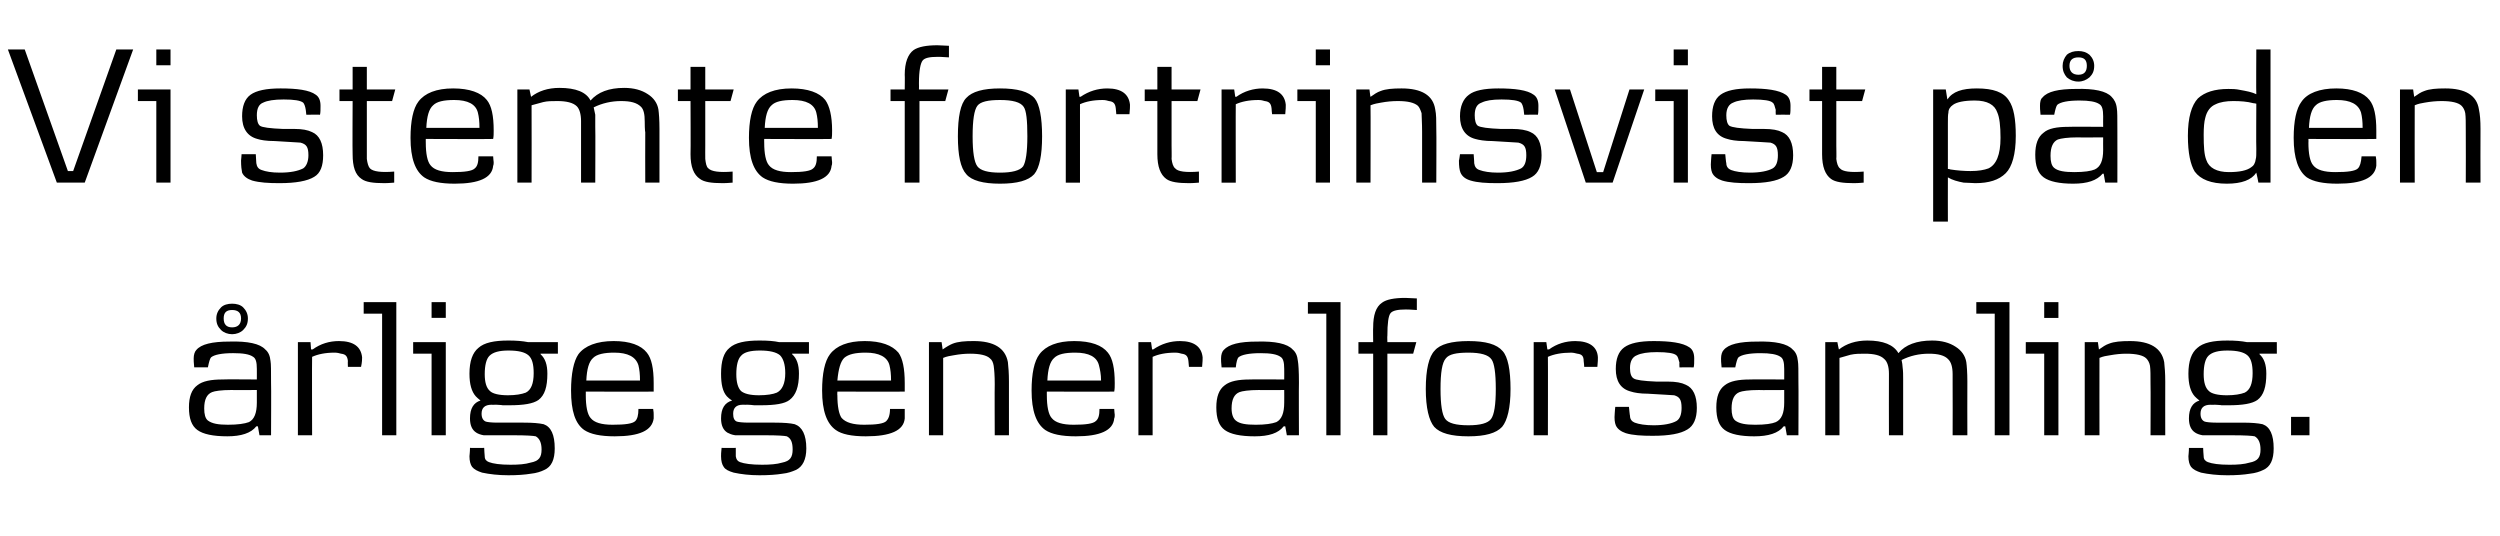
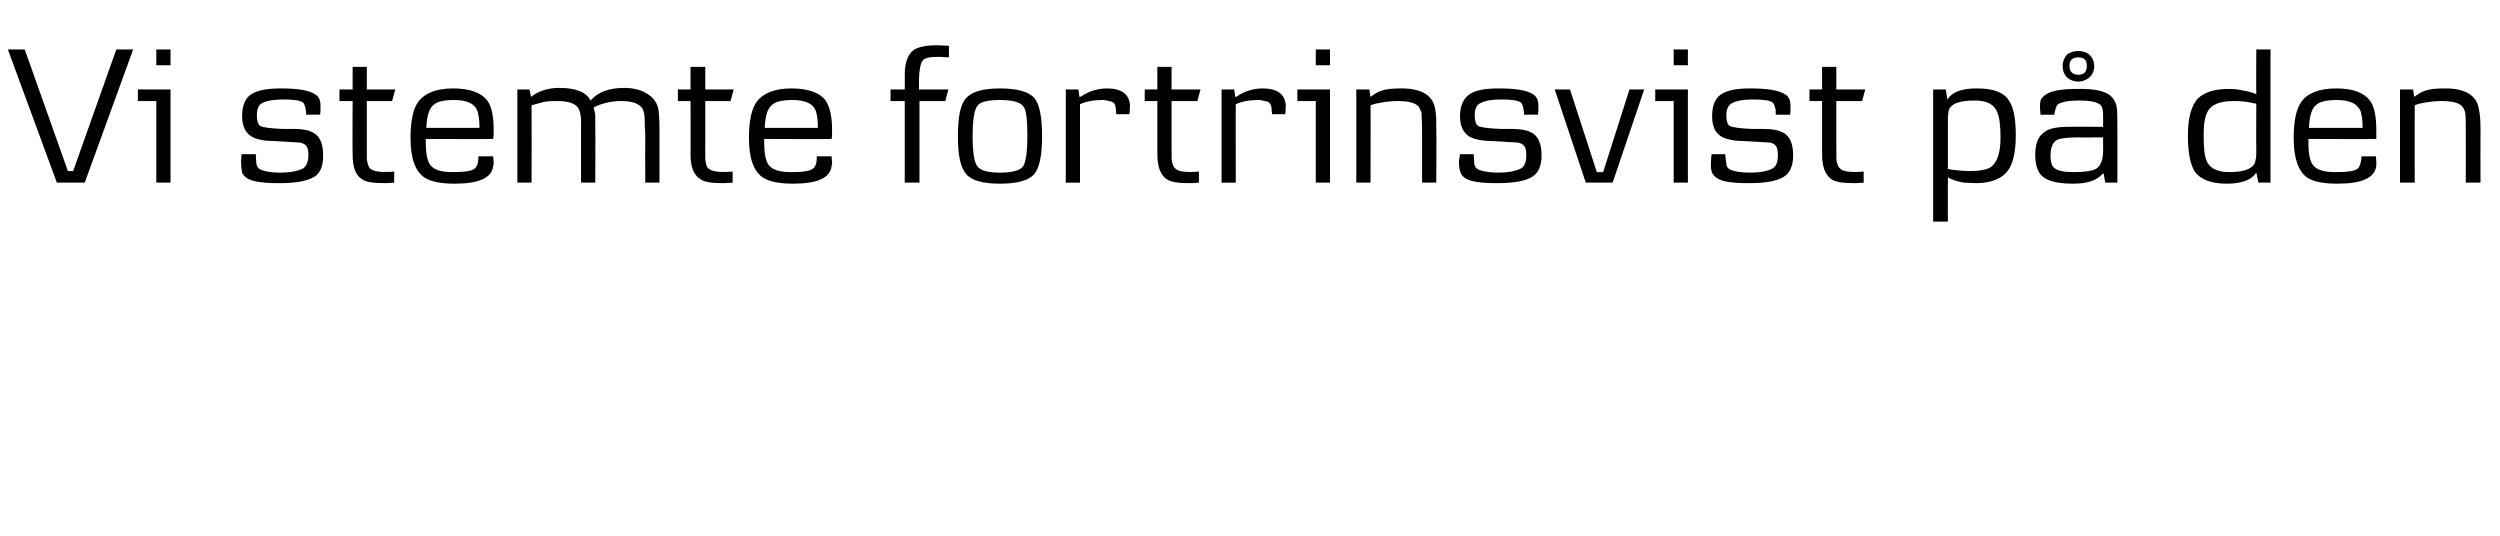
<svg xmlns="http://www.w3.org/2000/svg" height="101.8" viewBox="0 0 475 101.8" width="475">
-   <path d="m51.5 82.7h-2.2l-.3-1.7s-.3.02-.3 0c-1 1.3-2.9 1.9-5.5 1.9-2.7 0-4.6-.4-5.7-1.2s-1.6-2.2-1.6-4.3c0-2 .5-3.4 1.6-4.2 1-.8 2.6-1.1 4.8-1.1-.02-.05 6.5 0 6.5 0s.01-2.02 0-2c0-1.3-.2-2-.7-2.3-.7-.5-1.9-.7-3.8-.7-2.2 0-3.6.3-4.2.8-.2.2-.4.9-.6 1.9h-2.6c-.1-.9-.1-1.4-.1-1.7 0-.7.2-1.3.5-1.6.9-1.1 3-1.6 6.3-1.6 3.5-.1 5.8.4 6.8 1.5.6.5.9 1.2 1 2.2.1.5.1 1.9.1 4.1.05.04 0 10 0 10zm-2.7-8.6s-4.77.04-4.8 0c-2 0-3.2.2-3.7.4-1 .4-1.5 1.4-1.5 3.1 0 1.1.2 1.9.7 2.3.8.6 2 .8 3.8.8 1.9 0 3.2-.2 4-.5 1-.5 1.5-1.7 1.5-3.7.01 0 0-2.4 0-2.4zm-2.6-11.4c-.5.5-1.3.8-2.1.8s-1.6-.3-2.1-.8c-.6-.6-.9-1.2-.9-2.2 0-.8.3-1.5.9-2.1.5-.5 1.3-.7 2.1-.7s1.6.2 2.1.7c.6.6.9 1.3.9 2.1 0 1-.3 1.6-.9 2.2zm-2.1-3.8c-1.1 0-1.6.5-1.6 1.6s.5 1.7 1.6 1.7 1.7-.6 1.7-1.7-.6-1.6-1.7-1.6zm24.5 10.8h-2.5s-.04-1.1 0-1.1c-.1-1-.5-1.3-1.3-1.4-.3-.1-.8-.2-1.2-.2-1.8 0-3.2.3-4.3.8-.04-.04 0 14.9 0 14.9h-2.7v-17.7h2.4l.1 1.4s.31-.05.3 0c1.5-1.1 3.2-1.6 5-1.6 2.8 0 4.2 1.1 4.4 3.1 0 .3 0 .9-.2 1.8zm6.7 13h-2.7v-23.1h-3.5v-2.2h6.2zm9.4-22.3h-2.7v-3h2.7zm0 22.3h-2.7v-15.5h-3.5v-2.2h6.2zm21.3-15.5h-3.3s.05.14 0 .1c.9.8 1.3 2 1.3 3.7 0 2.5-.5 4.1-1.7 5-1 .7-2.8 1-5.5 1-.1 0-.5 0-1.3 0 .03-.04-1.2-.1-1.2-.1s-.94.02-.9 0c-1.3 0-1.9.6-1.9 1.7 0 .8.3 1.3.8 1.5.3.1 1.1.2 2.2.2h2.5 2.5c1.7 0 2.9.1 3.8.3 1.4.5 2.1 2 2.1 4.6 0 2.1-.6 3.5-2 4.1-.6.3-1.5.6-2.5.7-1.2.2-2.6.3-4.3.3-1.9 0-3.6-.2-5-.5-.9-.3-1.5-.6-1.9-1.1-.3-.4-.5-1.1-.5-2 0-.2.1-.8.1-1.6.03.03 2.7 0 2.7 0s.07 1.58.1 1.6c0 .6.3.9.8 1.1.8.3 2.1.5 4.1.5 1.6 0 2.8-.1 3.8-.4 1.6-.3 2.1-1 2.1-2.5 0-1.3-.4-2.1-1.1-2.5-.4-.1-1.8-.2-4.2-.2.02-.01-2.4 0-2.4 0s-1.76-.01-1.8 0c-.8 0-1.3 0-1.5 0-.6-.1-1.1-.3-1.4-.5-.8-.5-1.2-1.4-1.2-2.7 0-1.9.7-3 2-3.4-.4-.3-.7-.6-.9-.8-.8-.9-1.2-2.3-1.2-4.3 0-2.4.6-4 1.7-4.9 1.1-1 3-1.4 5.7-1.4 1.5 0 2.7.1 3.7.3-.02.02 5.7 0 5.7 0zm-5.6.3c-.7-.6-1.9-.9-3.8-.9-1.7 0-2.9.3-3.6 1-.6.6-.9 1.8-.9 3.5 0 1.5.3 2.6 1 3.2.5.5 1.7.8 3.4.8 1.5 0 2.6-.2 3.4-.5 1-.5 1.5-1.7 1.5-3.7 0-1.7-.3-2.8-1-3.4zm23.8 6.9c-.04.05-12.9 0-12.9 0s.01.73 0 .7c0 2.1.3 3.6.9 4.3.7.9 2.1 1.3 4.2 1.3 2.4 0 3.8-.2 4.3-.7.4-.4.6-1.1.6-2.3h2.8c.1.5.1.9.1 1.1v.7c-.3 2.3-2.7 3.4-7.4 3.4-2.7 0-4.6-.4-5.8-1.2-1.7-1.2-2.5-3.6-2.5-7.5 0-3.2.5-5.6 1.4-6.9 1.2-1.6 3.5-2.5 6.7-2.5 3.1 0 5.2.8 6.3 2.2.9 1.1 1.3 3 1.3 5.8zm-2.6-2.1c0-1.2-.1-2.1-.3-2.9-.5-1.6-2-2.4-4.6-2.4-1.9 0-3.3.3-4 1-.8.7-1.2 2.1-1.3 4.3zm32.1-5.1h-3.2s-.01.14 0 .1c.9.8 1.3 2 1.3 3.7 0 2.5-.6 4.1-1.8 5-.9.7-2.7 1-5.4 1-.1 0-.5 0-1.3 0-.03-.04-1.2-.1-1.2-.1s-.99.02-1 0c-1.2 0-1.8.6-1.8 1.7 0 .8.2 1.3.7 1.5.3.1 1.1.2 2.3.2h2.5 2.4c1.7 0 3 .1 3.8.3 1.4.5 2.2 2 2.2 4.6 0 2.1-.7 3.5-2 4.1-.7.3-1.5.6-2.5.7-1.2.2-2.7.3-4.4.3-1.9 0-3.5-.2-4.9-.5-1-.3-1.6-.6-1.9-1.1-.3-.4-.5-1.1-.5-2 0-.2 0-.8.1-1.6-.02.03 2.7 0 2.7 0s.01 1.58 0 1.6c.1.6.3.9.8 1.1.8.3 2.2.5 4.2.5 1.5 0 2.8-.1 3.8-.4 1.5-.3 2-1 2-2.5 0-1.3-.3-2.1-1.1-2.5-.4-.1-1.7-.2-4.1-.2-.04-.01-2.4 0-2.4 0s-1.82-.01-1.8 0c-.9 0-1.4 0-1.5 0-.7-.1-1.1-.3-1.5-.5-.8-.5-1.2-1.4-1.2-2.7 0-1.9.7-3 2.1-3.4-.5-.3-.8-.6-1-.8-.8-.9-1.1-2.3-1.1-4.3 0-2.4.5-4 1.6-4.9 1.1-1 3-1.4 5.7-1.4 1.6 0 2.8.1 3.7.3.02.02 5.7 0 5.7 0zm-5.5.3c-.7-.6-2-.9-3.8-.9s-3 .3-3.6 1c-.6.6-.9 1.8-.9 3.5 0 1.5.3 2.6.9 3.2.6.5 1.7.8 3.4.8 1.5 0 2.7-.2 3.4-.5 1-.5 1.6-1.7 1.6-3.7 0-1.7-.4-2.8-1-3.4zm23.7 6.9c0 .05-12.8 0-12.8 0s-.04.73 0 .7c0 2.1.3 3.6.8 4.3.8.9 2.2 1.3 4.3 1.3 2.3 0 3.7-.2 4.2-.7.4-.4.7-1.1.7-2.3h2.8v1.1.7c-.2 2.3-2.7 3.4-7.4 3.4-2.7 0-4.6-.4-5.7-1.2-1.7-1.2-2.6-3.6-2.6-7.5 0-3.2.5-5.6 1.5-6.9 1.2-1.6 3.4-2.5 6.6-2.5 3.1 0 5.2.8 6.4 2.2.8 1.1 1.2 3 1.2 5.8zm-2.6-2.1c0-1.2-.1-2.1-.3-2.9-.4-1.6-2-2.4-4.5-2.4-2 0-3.3.3-4.1 1-.7.7-1.1 2.1-1.3 4.3zm22.4 10.4h-2.7s-.04-9.66 0-9.7c0-1.7-.1-2.8-.2-3.5-.1-.6-.3-1.1-.7-1.4-.6-.6-1.9-.9-3.8-.9-1 0-2 .1-3.1.3-.6.1-1.3.2-2 .5 0-.01 0 14.7 0 14.7h-2.7v-17.7h2.4s.22 1.43.2 1.4c.7-.5 1.4-.9 1.9-1.1 1-.4 2.3-.5 4-.5 3.8 0 6 1.3 6.5 4 .1.9.2 2.1.2 3.7zm20-8.3c.04.05-12.8 0-12.8 0s-.01.73 0 .7c0 2.1.3 3.6.9 4.3.7.9 2.1 1.3 4.2 1.3 2.3 0 3.7-.2 4.2-.7.5-.4.7-1.1.7-2.3h2.8c0 .5.1.9.1 1.1s0 .5-.1.7c-.2 2.3-2.7 3.4-7.3 3.4-2.7 0-4.6-.4-5.8-1.2-1.7-1.2-2.6-3.6-2.6-7.5 0-3.2.5-5.6 1.5-6.9 1.2-1.6 3.4-2.5 6.6-2.5s5.3.8 6.4 2.2c.9 1.1 1.3 3 1.3 5.8 0 .6 0 1.1-.1 1.6zm-2.5-2.1c0-1.2-.2-2.1-.4-2.9-.4-1.6-1.9-2.4-4.5-2.4-2 0-3.3.3-4 1-.8.7-1.2 2.1-1.3 4.3zm19.2-2.6c-.02 0-2.5 0-2.5 0s-.11-1.1-.1-1.1c-.1-1-.5-1.3-1.3-1.4-.3-.1-.7-.2-1.2-.2-1.8 0-3.2.3-4.3.8-.01-.04 0 14.9 0 14.9h-2.7v-17.7h2.4l.2 1.4s.24-.05.2 0c1.6-1.1 3.3-1.6 5.1-1.6 2.7 0 4.1 1.1 4.3 3.1 0 .3 0 .9-.1 1.8zm18.4 13h-2.3l-.3-1.7s-.29.02-.3 0c-1 1.3-2.8 1.9-5.5 1.9s-4.6-.4-5.7-1.2-1.6-2.2-1.6-4.3c0-2 .5-3.4 1.6-4.2 1-.8 2.6-1.1 4.8-1.1-.01-.05 6.5 0 6.5 0s.02-2.02 0-2c0-1.3-.2-2-.7-2.3-.7-.5-1.9-.7-3.8-.7-2.2 0-3.6.3-4.2.8-.2.2-.4.9-.5 1.9h-2.7c-.1-.9-.1-1.4-.1-1.7 0-.7.2-1.3.5-1.6 1-1.1 3-1.6 6.3-1.6 3.5-.1 5.8.4 6.8 1.5.6.5.9 1.2 1 2.2.1.5.2 1.9.2 4.1-.04.04 0 10 0 10zm-2.8-8.6s-4.76.04-4.8 0c-1.9 0-3.2.2-3.7.4-1 .4-1.5 1.4-1.5 3.1 0 1.1.3 1.9.8 2.3.7.6 1.9.8 3.8.8 1.8 0 3.1-.2 3.9-.5 1-.5 1.5-1.7 1.5-3.7.02 0 0-2.4 0-2.4zm10.7 8.6h-2.7v-23.1h-3.5v-2.2h6.2zm14.5-23.8c-1.2-.1-2-.1-2.1-.1-1.5 0-2.5.2-2.9.7s-.6 1.9-.6 4.3c-.04.01 0 1.2 0 1.2h5.5l-.6 2.2h-4.9v15.5h-2.7v-15.5h-2.8v-2.2h2.8s-.04-2.75 0-2.8c0-2.3.5-3.9 1.7-4.7.8-.6 2.3-.9 4.4-.9.8 0 1.5.1 2.2.1zm16.2 22.2c-1.1 1.2-3.2 1.8-6.4 1.8-3.3 0-5.4-.6-6.5-1.8-1-1.2-1.6-3.6-1.6-7.2 0-3.7.6-6.2 1.7-7.3 1-1.2 3.2-1.8 6.4-1.8 3.3 0 5.4.6 6.5 1.9 1 1.1 1.5 3.6 1.5 7.2s-.6 6-1.6 7.2zm-2-12.8c-.6-.9-2.1-1.3-4.4-1.3s-3.7.3-4.3 1.1c-.7.8-1 2.7-1 5.8 0 3 .3 4.9.9 5.7s2 1.2 4.4 1.2c2.3 0 3.7-.4 4.3-1.2s.9-2.7.9-5.7c0-3.1-.3-4.9-.8-5.6zm20.1 1.4h-2.5s-.07-1.1-.1-1.1c0-1-.4-1.3-1.2-1.4-.4-.1-.8-.2-1.2-.2-1.8 0-3.3.3-4.4.8.03-.04 0 14.9 0 14.9h-2.7v-17.7h2.4l.2 1.4s.28-.05.3 0c1.5-1.1 3.2-1.6 5-1.6 2.7 0 4.2 1.1 4.3 3.1 0 .3 0 .9-.1 1.8zm17.1 11.9c-1.3.8-3.4 1.2-6.6 1.2-2.1 0-3.8-.1-5.1-.5-.9-.3-1.6-.8-1.9-1.5-.2-.5-.3-1.2-.2-2.3-.02.01.1-1.2.1-1.2h2.6s.17 1.75.2 1.7c0 .7.4 1.1.9 1.3.8.3 2 .5 3.6.5 1.9 0 3.4-.3 4.3-.8.7-.4 1-1.3 1-2.5 0-1.6-.4-2.1-1.4-2.4-.5 0-1.1-.1-1.6-.1 0 0-3.4-.2-3.4-.2-1.5 0-2.6-.2-3.2-.4-2-.5-2.9-2-2.9-4.3 0-1.9.5-3.3 1.6-4.1s2.9-1.2 5.6-1.2c3.1 0 5.5.3 6.8 1.2.6.4.9 1.1.9 2.1 0 .7 0 1.3-.1 1.7-.01-.03-2.7 0-2.7 0s-.05-.9 0-.9c-.2-.7-.3-1.2-.6-1.4-.4-.4-1.7-.6-3.7-.6-1.7 0-3 .2-3.8.6-.8.3-1.3 1.1-1.3 2.4 0 1 .2 1.7.7 2 .4.3 1.9.5 4.3.6h2.2c1.5 0 2.6.2 3.4.6 1.4.6 2.1 2.1 2.1 4.4 0 2-.6 3.4-1.8 4.1zm21.1 1.1h-2.2l-.3-1.7s-.31.02-.3 0c-1 1.3-2.9 1.9-5.6 1.9-2.6 0-4.5-.4-5.6-1.2s-1.6-2.2-1.6-4.3c0-2 .5-3.4 1.6-4.2 1-.8 2.6-1.1 4.8-1.1-.03-.05 6.5 0 6.5 0s.01-2.02 0-2c0-1.3-.2-2-.7-2.3-.7-.5-2-.7-3.8-.7-2.2 0-3.6.3-4.2.8-.2.2-.4.9-.6 1.9h-2.6c-.1-.9-.1-1.4-.1-1.7 0-.7.2-1.3.5-1.6.9-1.1 3-1.6 6.3-1.6 3.5-.1 5.8.4 6.8 1.5.6.5.9 1.2 1 2.2.1.5.1 1.9.1 4.1.04.04 0 10 0 10zm-2.7-8.6s-4.78.04-4.8 0c-2 0-3.2.2-3.7.4-1 .4-1.5 1.4-1.5 3.1 0 1.1.2 1.9.7 2.3.8.6 2 .8 3.8.8 1.9 0 3.2-.2 3.9-.5 1.1-.5 1.6-1.7 1.6-3.7.01 0 0-2.4 0-2.4zm34.8 8.6h-2.8s.03-9.7 0-9.7c0 .3 0-.3 0-1.9 0-1.4-.3-2.3-.8-2.8-.7-.8-2-1.1-3.7-1.1-1.9 0-3.6.4-5.2 1.2.1.5.2 1 .2 1.4.1.7.1 1.4.1 2.3.01-.01 0 10.6 0 10.6h-2.7s-.03-11.67 0-11.7c0-1.3-.3-2.3-.9-2.8-.7-.7-1.9-1-3.7-1-.9 0-1.8 0-2.7.2-.4.1-1.1.3-2.1.6-.01.03 0 14.7 0 14.7h-2.7v-17.7h2.3s.27 1.43.3 1.4c1.4-1.1 3.2-1.7 5.4-1.7 3 0 5 .8 5.9 2.4 1.3-1.6 3.5-2.4 6.4-2.4 1.8 0 3.3.4 4.5 1.2 1.1.7 1.8 1.7 2 2.9.1.7.2 2 .2 3.7-.03.05 0 10.2 0 10.2zm8 0h-2.8v-23.1h-3.5v-2.2h6.3zm9.3-22.3h-2.7v-3h2.7zm0 22.3h-2.7v-15.5h-3.5v-2.2h6.2zm20.3 0h-2.8s.04-9.66 0-9.7c0-1.7 0-2.8-.1-3.5-.1-.6-.4-1.1-.7-1.4-.6-.6-1.9-.9-3.8-.9-1 0-2 .1-3.1.3-.7.1-1.3.2-2 .5-.02-.01 0 14.7 0 14.7h-2.8v-17.7h2.5s.2 1.43.2 1.4c.7-.5 1.3-.9 1.9-1.1 1-.4 2.3-.5 4-.5 3.8 0 6 1.3 6.5 4 .1.9.2 2.1.2 3.7-.02.05 0 10.2 0 10.2zm21.2-15.5h-3.3s.05.14 0 .1c.9.8 1.3 2 1.3 3.7 0 2.5-.5 4.1-1.7 5-1 .7-2.8 1-5.5 1-.1 0-.5 0-1.3 0 .03-.04-1.2-.1-1.2-.1s-.94.02-.9 0c-1.3 0-1.9.6-1.9 1.7 0 .8.3 1.3.8 1.5.3.1 1.1.2 2.2.2h2.5 2.5c1.7 0 2.9.1 3.8.3 1.4.5 2.1 2 2.1 4.6 0 2.1-.6 3.5-2 4.1-.6.3-1.5.6-2.5.7-1.2.2-2.6.3-4.3.3-1.9 0-3.6-.2-5-.5-.9-.3-1.5-.6-1.9-1.1-.3-.4-.5-1.1-.5-2 0-.2.1-.8.1-1.6.03.03 2.7 0 2.7 0s.07 1.58.1 1.6c0 .6.3.9.8 1.1.8.3 2.1.5 4.1.5 1.6 0 2.8-.1 3.8-.4 1.6-.3 2.1-1 2.1-2.5 0-1.3-.4-2.1-1.1-2.5-.4-.1-1.8-.2-4.2-.2.02-.01-2.4 0-2.4 0s-1.76-.01-1.8 0c-.8 0-1.3 0-1.5 0-.6-.1-1.1-.3-1.4-.5-.8-.5-1.2-1.4-1.2-2.7 0-1.9.7-3 2-3.4-.4-.3-.7-.6-.9-.8-.8-.9-1.2-2.3-1.2-4.3 0-2.4.6-4 1.7-4.9 1.1-1 3-1.4 5.7-1.4 1.5 0 2.7.1 3.7.3-.02.02 5.7 0 5.7 0zm-5.6.3c-.7-.6-1.9-.9-3.8-.9-1.7 0-2.9.3-3.6 1-.6.6-.9 1.8-.9 3.5 0 1.5.3 2.6 1 3.2.5.5 1.7.8 3.4.8 1.5 0 2.6-.2 3.4-.5 1-.5 1.5-1.7 1.5-3.7 0-1.7-.3-2.8-1-3.4zm11.8 15.2h-3.5v-3.5h3.5z" />
  <path d="m25.3 9.4-9.2 25.3h-5.3l-9.3-25.3h3.2l8.2 23.1h1l8.2-23.1zm7.1 3h-2.7v-3h2.7zm0 22.3h-2.7v-15.5h-3.5v-2.2h6.2zm27.3-1.1c-1.3.8-3.5 1.2-6.6 1.2-2.1 0-3.8-.1-5.2-.5-.9-.3-1.6-.8-1.9-1.5-.1-.5-.2-1.2-.2-2.3.02.01.1-1.2.1-1.2h2.7s.1 1.75.1 1.7c.1.7.4 1.1 1 1.3.8.3 1.9.5 3.5.5 2 0 3.4-.3 4.4-.8.6-.4 1-1.3 1-2.5 0-1.6-.4-2.1-1.5-2.4-.5 0-1-.1-1.6-.1 0 0-3.3-.2-3.3-.2-1.6 0-2.7-.2-3.3-.4-1.9-.5-2.9-2-2.9-4.3 0-1.9.5-3.3 1.6-4.1s3-1.2 5.7-1.2c3.1 0 5.5.3 6.7 1.2.6.4.9 1.1.9 2.1 0 .7 0 1.3-.1 1.7.03-.03-2.6 0-2.6 0s-.11-.9-.1-.9c-.1-.7-.3-1.2-.5-1.4-.5-.4-1.7-.6-3.7-.6-1.8 0-3.1.2-3.9.6-.8.3-1.2 1.1-1.2 2.4 0 1 .2 1.7.6 2s1.9.5 4.4.6h2.2c1.4 0 2.5.2 3.3.6 1.4.6 2.1 2.1 2.1 4.4 0 2-.5 3.4-1.7 4.1zm15.4-16.6-.6 2.2h-4.8v8.5s-.01 2.47 0 2.5c.1.8.3 1.5.6 1.8.6.6 2.1.8 4.6.6v2.1c-.3 0-.9.1-1.9.1-2.1 0-3.5-.2-4.3-.8-1.2-.8-1.7-2.3-1.7-4.7-.05 0 0-10.1 0-10.1h-2.5v-2.2h2.5v-4.3h2.7v4.3zm18.6 9.4c.03.05-12.8 0-12.8 0s-.01.73 0 .7c0 2.1.3 3.6.9 4.3.7.9 2.1 1.3 4.2 1.3 2.3 0 3.7-.2 4.2-.7.5-.4.7-1.1.7-2.3h2.8c0 .5.1.9.1 1.1s0 .5-.1.7c-.2 2.3-2.7 3.4-7.3 3.4-2.7 0-4.6-.4-5.8-1.2-1.7-1.2-2.6-3.6-2.6-7.5 0-3.2.5-5.6 1.5-6.9 1.2-1.6 3.4-2.5 6.6-2.5 3.1 0 5.3.8 6.4 2.2.9 1.1 1.3 3 1.3 5.8 0 .6 0 1.1-.1 1.6zm-2.6-2.1c0-1.2-.1-2.1-.3-2.9-.4-1.6-1.9-2.4-4.5-2.4-2 0-3.3.3-4 1-.8.7-1.2 2.1-1.3 4.3zm34.2 10.4h-2.7s-.03-9.7 0-9.7c0 .3-.1-.3-.1-1.9 0-1.4-.2-2.3-.7-2.8-.8-.8-2-1.1-3.8-1.1s-3.6.4-5.2 1.2c.1.5.2 1 .3 1.4v2.3c.05-.01 0 10.6 0 10.6h-2.7s.01-11.67 0-11.7c0-1.3-.3-2.3-.8-2.8-.7-.7-2-1-3.7-1-1 0-1.9 0-2.7.2-.4.1-1.1.3-2.2.6.03.03 0 14.7 0 14.7h-2.7v-17.7h2.3s.31 1.43.3 1.4c1.4-1.1 3.2-1.7 5.4-1.7 3.1 0 5.1.8 5.9 2.4 1.4-1.6 3.5-2.4 6.4-2.4 1.8 0 3.3.4 4.5 1.2 1.1.7 1.8 1.7 2 2.9.1.7.2 2 .2 3.7.01.05 0 10.2 0 10.2zm14.1-17.7-.6 2.2h-4.8v8.5s-.02 2.47 0 2.5c.1.8.2 1.5.6 1.8.6.6 2.1.8 4.6.6v2.1c-.3 0-.9.1-1.9.1-2.1 0-3.5-.2-4.3-.8-1.2-.8-1.8-2.3-1.8-4.7.05 0 0-10.1 0-10.1h-2.4v-2.2h2.4v-4.3h2.8v4.3zm18.6 9.4c.03.05-12.8 0-12.8 0s-.02.73 0 .7c0 2.1.3 3.6.9 4.3.7.9 2.1 1.3 4.2 1.3 2.3 0 3.7-.2 4.2-.7.5-.4.7-1.1.7-2.3h2.8c0 .5.1.9.1 1.1s0 .5-.1.7c-.2 2.3-2.7 3.4-7.3 3.4-2.7 0-4.6-.4-5.8-1.2-1.7-1.2-2.6-3.6-2.6-7.5 0-3.2.5-5.6 1.5-6.9 1.2-1.6 3.4-2.5 6.6-2.5 3.1 0 5.3.8 6.4 2.2.8 1.1 1.3 3 1.3 5.8 0 .6 0 1.1-.1 1.6zm-2.6-2.1c0-1.2-.1-2.1-.3-2.9-.4-1.6-1.9-2.4-4.5-2.4-2 0-3.3.3-4 1-.8.7-1.2 2.1-1.3 4.3zm24.9-13.4c-1.3-.1-2-.1-2.1-.1-1.6 0-2.5.2-2.9.7s-.7 1.9-.7 4.3c.03.01 0 1.2 0 1.2h5.6l-.6 2.2h-4.9v15.5h-2.8v-15.5h-2.7v-2.2h2.7s.04-2.75 0-2.8c0-2.3.6-3.9 1.7-4.7.9-.6 2.4-.9 4.5-.9.8 0 1.5.1 2.2.1zm16.2 22.2c-1.1 1.2-3.2 1.8-6.5 1.8-3.2 0-5.4-.6-6.4-1.8-1.1-1.2-1.6-3.6-1.6-7.2 0-3.7.5-6.2 1.6-7.3 1.1-1.2 3.2-1.8 6.4-1.8 3.3 0 5.5.6 6.6 1.9.9 1.1 1.4 3.6 1.4 7.2s-.5 6-1.5 7.2zm-2-12.8c-.6-.9-2.1-1.3-4.5-1.3-2.2 0-3.7.3-4.3 1.1s-.9 2.7-.9 5.8c0 3 .3 4.9.9 5.7s2 1.2 4.3 1.2 3.8-.4 4.4-1.2c.5-.8.8-2.7.8-5.7 0-3.1-.2-4.9-.7-5.6zm20.1 1.4c-.02 0-2.5 0-2.5 0s-.1-1.1-.1-1.1c-.1-1-.5-1.3-1.3-1.4-.3-.1-.7-.2-1.2-.2-1.8 0-3.2.3-4.3.8 0-.04 0 14.9 0 14.9h-2.7v-17.7h2.4l.2 1.4s.25-.05.2 0c1.6-1.1 3.3-1.6 5.1-1.6 2.7 0 4.1 1.1 4.3 3.1 0 .3 0 .9-.1 1.8zm13.5-4.7-.6 2.2h-4.9v8.5s.04 2.47 0 2.5c.1.8.3 1.5.7 1.8.5.6 2 .8 4.5.6v2.1c-.2 0-.9.1-1.9.1-2 0-3.5-.2-4.3-.8-1.1-.8-1.7-2.3-1.7-4.7.01 0 0-10.1 0-10.1h-2.4v-2.2h2.4v-4.3h2.7v4.3zm16.1 4.7c-.04 0-2.5 0-2.5 0s-.13-1.1-.1-1.1c-.1-1-.5-1.3-1.3-1.4-.3-.1-.7-.2-1.2-.2-1.8 0-3.2.3-4.3.8-.03-.04 0 14.9 0 14.9h-2.7v-17.7h2.4l.2 1.4s.22-.05.2 0c1.5-1.1 3.3-1.6 5-1.6 2.8 0 4.2 1.1 4.4 3.1 0 .3 0 .9-.1 1.8zm8.5-9.3h-2.7v-3h2.7zm0 22.3h-2.7v-15.5h-3.5v-2.2h6.2zm20.2 0h-2.7s.01-9.66 0-9.7c0-1.7-.1-2.8-.1-3.5-.2-.6-.4-1.1-.7-1.4-.7-.6-1.9-.9-3.8-.9-1.1 0-2.1.1-3.2.3-.6.1-1.2.2-2 .5.04-.01 0 14.7 0 14.7h-2.7v-17.7h2.5s.17 1.43.2 1.4c.7-.5 1.3-.9 1.9-1.1 1-.4 2.3-.5 4-.5 3.8 0 6 1.3 6.4 4 .2.9.2 2.1.2 3.7.05.05 0 10.2 0 10.2zm18.2-1.1c-1.3.8-3.5 1.2-6.6 1.2-2.1 0-3.8-.1-5.1-.5-1-.3-1.6-.8-1.9-1.5-.2-.5-.3-1.2-.3-2.3.04.01.2-1.2.2-1.2h2.6s.13 1.75.1 1.7c.1.7.4 1.1 1 1.3.8.3 2 .5 3.5.5 2 0 3.4-.3 4.4-.8.7-.4 1-1.3 1-2.5 0-1.6-.4-2.1-1.5-2.4-.5 0-1-.1-1.6-.1 0 0-3.3-.2-3.3-.2-1.5 0-2.6-.2-3.3-.4-1.9-.5-2.9-2-2.9-4.3 0-1.9.6-3.3 1.7-4.1 1-.8 2.9-1.2 5.6-1.2 3.1 0 5.5.3 6.7 1.2.6.4.9 1.1.9 2.1 0 .7 0 1.3-.1 1.7.05-.03-2.6 0-2.6 0s-.09-.9-.1-.9c-.1-.7-.3-1.2-.5-1.4-.5-.4-1.7-.6-3.7-.6-1.8 0-3 .2-3.8.6-.9.3-1.3 1.1-1.3 2.4 0 1 .2 1.7.6 2 .5.3 1.9.5 4.4.6h2.2c1.4 0 2.6.2 3.4.6 1.4.6 2.1 2.1 2.1 4.4 0 2-.6 3.4-1.8 4.1zm21.3-16.6-6 17.7h-5.1l-5.9-17.7h2.9l5.1 15.7h1.2l5-15.7zm8.3-4.6h-2.7v-3h2.7zm0 22.3h-2.7v-15.5h-3.5v-2.2h6.2zm18.2-1.1c-1.3.8-3.4 1.2-6.6 1.2-2.1 0-3.8-.1-5.1-.5-.9-.3-1.6-.8-1.9-1.5-.2-.5-.3-1.2-.2-2.3-.02.01.1-1.2.1-1.2h2.6s.16 1.75.2 1.7c0 .7.4 1.1.9 1.3.8.3 2 .5 3.6.5 1.9 0 3.4-.3 4.3-.8.7-.4 1-1.3 1-2.5 0-1.6-.4-2.1-1.4-2.4-.5 0-1.1-.1-1.6-.1 0 0-3.4-.2-3.4-.2-1.5 0-2.6-.2-3.2-.4-2-.5-2.9-2-2.9-4.3 0-1.9.5-3.3 1.6-4.1s2.9-1.2 5.6-1.2c3.1 0 5.5.3 6.8 1.2.6.4.9 1.1.9 2.1 0 .7 0 1.3-.1 1.7-.01-.03-2.7 0-2.7 0s-.05-.9 0-.9c-.2-.7-.3-1.2-.6-1.4-.4-.4-1.7-.6-3.7-.6-1.7 0-3 .2-3.8.6-.8.3-1.3 1.1-1.3 2.4 0 1 .2 1.7.6 2 .5.3 1.9.5 4.4.6h2.2c1.5 0 2.6.2 3.4.6 1.4.6 2.1 2.1 2.1 4.4 0 2-.6 3.4-1.8 4.1zm15.5-16.6-.6 2.2h-4.9v8.5s.05 2.47 0 2.5c.1.8.3 1.5.7 1.8.5.6 2 .8 4.5.6v2.1c-.2 0-.9.1-1.9.1-2 0-3.5-.2-4.3-.8-1.1-.8-1.7-2.3-1.7-4.7.01 0 0-10.1 0-10.1h-2.4v-2.2h2.4v-4.3h2.7v4.3zm26.7 15.9c-1.3 1.3-3.2 1.9-5.8 1.9-.6 0-1.4-.1-2.2-.1-1.1-.2-2.2-.5-3-1-.02.04 0 8.4 0 8.4h-2.8v-25.1h2.4s.3 1.89.3 1.9c1-1.5 2.8-2.1 5.6-2.1 3.1 0 5.1.7 6.1 2.3.9 1.3 1.3 3.5 1.3 6.7 0 3.5-.7 5.9-1.9 7.1zm-1.6-11.5c-.5-1.5-1.9-2.3-4.3-2.3-2 0-3.4.3-4.1.8-.6.4-.9.9-.9 1.5-.1.4-.1 1.1-.1 2.1v8.6c.1 0 .3 0 .5.1 1.3.2 2.6.3 3.8.3 1.5 0 2.6-.2 3.4-.5 1.5-.7 2.3-2.6 2.3-5.8 0-2.3-.2-3.9-.6-4.8zm22.8 13.3h-2.3l-.3-1.7s-.23.02-.2 0c-1.1 1.3-2.9 1.9-5.6 1.9-2.6 0-4.5-.4-5.6-1.2s-1.6-2.2-1.6-4.3c0-2 .5-3.4 1.6-4.2.9-.8 2.5-1.1 4.7-1.1.05-.05 6.6 0 6.6 0s-.02-2.02 0-2c0-1.3-.2-2-.7-2.3-.7-.5-2-.7-3.8-.7-2.2 0-3.6.3-4.2.8-.2.2-.4.9-.6 1.9h-2.6c-.1-.9-.1-1.4-.1-1.7 0-.7.1-1.3.5-1.6.9-1.1 3-1.6 6.3-1.6 3.5-.1 5.8.4 6.8 1.5.5.5.9 1.2 1 2.2.1.5.1 1.9.1 4.1.02.04 0 10 0 10zm-2.7-8.6s-4.81.04-4.8 0c-2 0-3.2.2-3.8.4-.9.4-1.4 1.4-1.4 3.1 0 1.1.2 1.9.7 2.3.7.6 2 .8 3.8.8 1.9 0 3.2-.2 3.9-.5 1.1-.5 1.6-1.7 1.6-3.7-.02 0 0-2.4 0-2.4zm-2.6-11.4c-.6.5-1.3.8-2.1.8-.9 0-1.6-.3-2.2-.8-.5-.6-.8-1.2-.8-2.2 0-.8.3-1.5.8-2.1.6-.5 1.3-.7 2.2-.7.8 0 1.5.2 2.1.7.6.6.9 1.3.9 2.1 0 1-.3 1.6-.9 2.2zm-2.1-3.8c-1.1 0-1.7.5-1.7 1.6s.6 1.7 1.7 1.7 1.6-.6 1.6-1.7-.5-1.6-1.6-1.6zm36.5 23.8h-2.3s-.37-1.91-.4-1.9c-.9 1.4-2.8 2.1-5.6 2.1-3 0-5-.8-6.1-2.3-.8-1.3-1.3-3.5-1.3-6.8 0-3.5.7-5.8 1.9-7.1 1.3-1.2 3.2-1.8 5.8-1.8.7 0 1.4 0 2.3.2 1.1.2 2.2.4 3 .8-.05.04 0-8.5 0-8.5h2.7zm-2.7-15s-.58-.13-.6-.1c-1.1-.3-2.4-.4-3.8-.4-1.3 0-2.5.2-3.3.6-1 .4-1.7 1.3-2 2.6-.2.7-.3 1.8-.3 3.2 0 2.3.1 3.8.5 4.8.5 1.5 2 2.3 4.3 2.3 2 0 3.4-.3 4.2-.9.5-.3.8-.8.9-1.6.1-.3.1-.9.1-1.9-.05-.03 0-8.6 0-8.6zm22.8 6.7c-.02.05-12.9 0-12.9 0s.03.73 0 .7c0 2.1.3 3.6.9 4.3.7.9 2.1 1.3 4.2 1.3 2.4 0 3.8-.2 4.3-.7.4-.4.6-1.1.7-2.3h2.7c.1.5.1.9.1 1.1v.7c-.3 2.3-2.7 3.4-7.4 3.4-2.7 0-4.6-.4-5.8-1.2-1.6-1.2-2.5-3.6-2.5-7.5 0-3.2.5-5.6 1.5-6.9 1.1-1.6 3.4-2.5 6.6-2.5 3.1 0 5.2.8 6.3 2.2.9 1.1 1.3 3 1.3 5.8zm-2.6-2.1c0-1.2-.1-2.1-.3-2.9-.5-1.6-2-2.4-4.6-2.4-1.9 0-3.3.3-4 1-.8.7-1.2 2.1-1.3 4.3zm22.4 10.4h-2.8s.03-9.66 0-9.7c0-1.7 0-2.8-.1-3.5-.1-.6-.4-1.1-.7-1.4-.6-.6-1.9-.9-3.8-.9-1 0-2.1.1-3.2.3-.6.1-1.2.2-1.9.5-.03-.01 0 14.7 0 14.7h-2.8v-17.7h2.5s.19 1.43.2 1.4c.7-.5 1.3-.9 1.9-1.1 1-.4 2.3-.5 4-.5 3.8 0 6 1.3 6.4 4 .2.9.3 2.1.3 3.7-.03.05 0 10.2 0 10.2z" />
</svg>